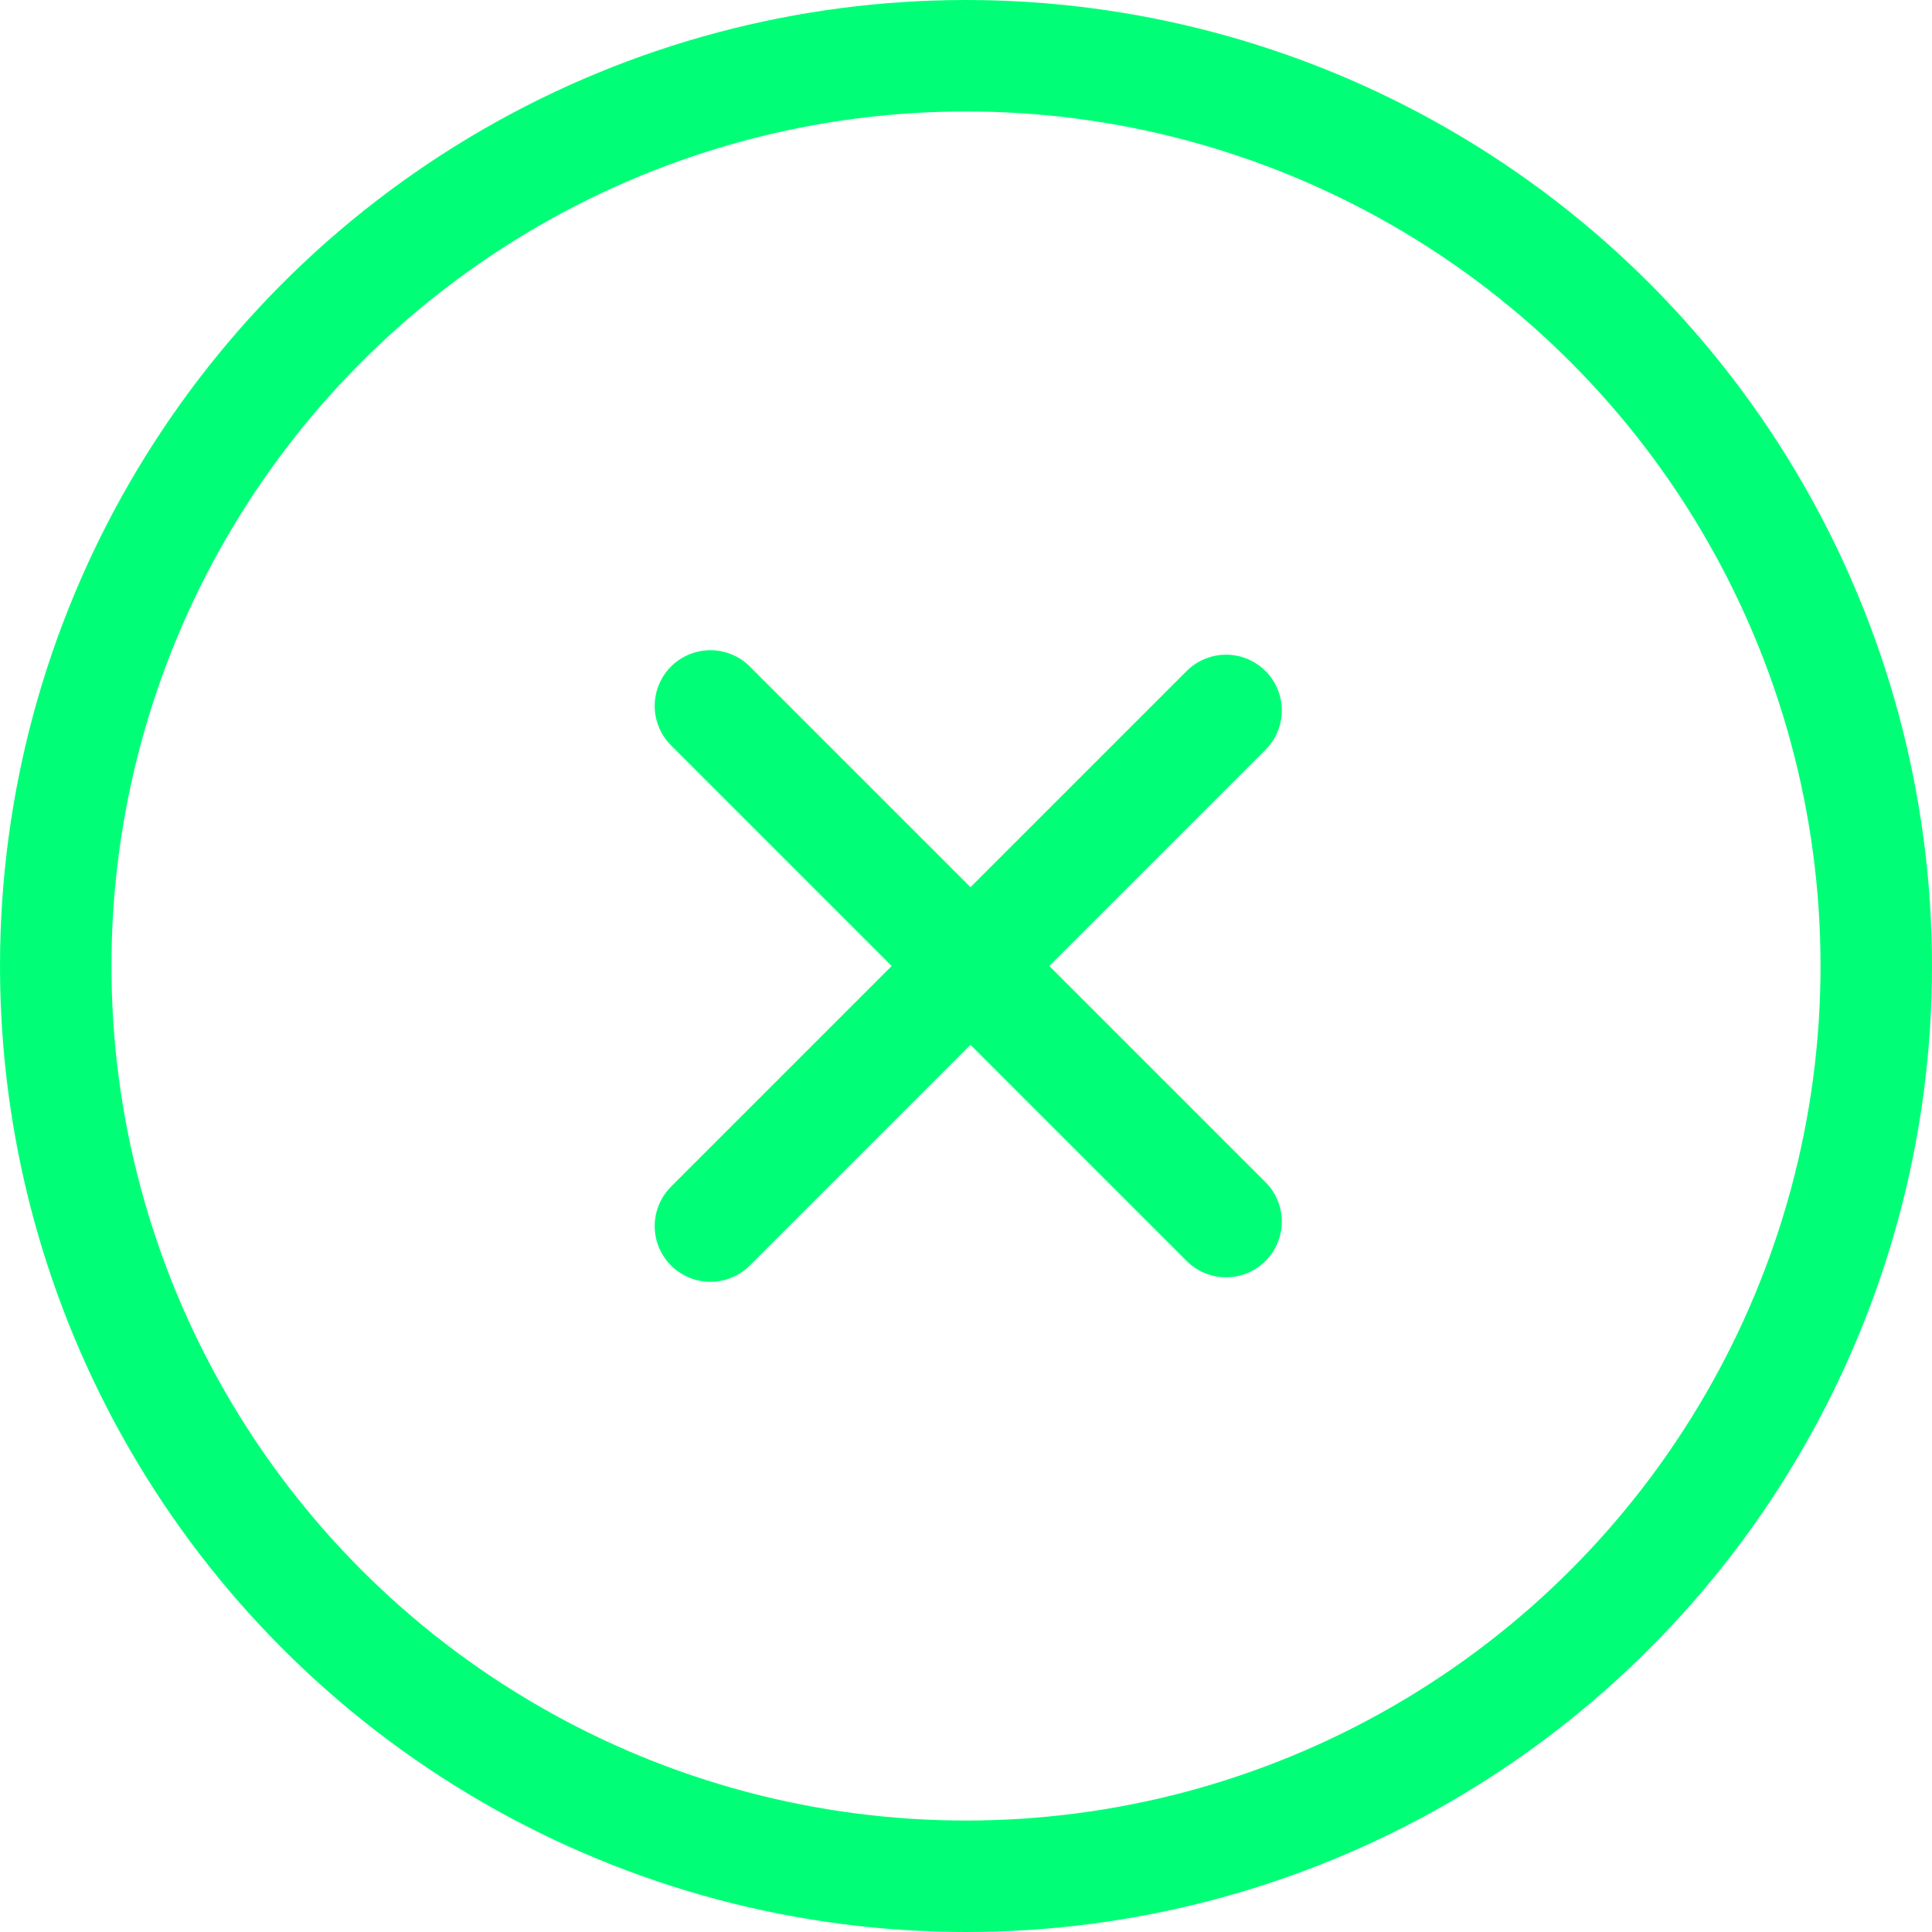
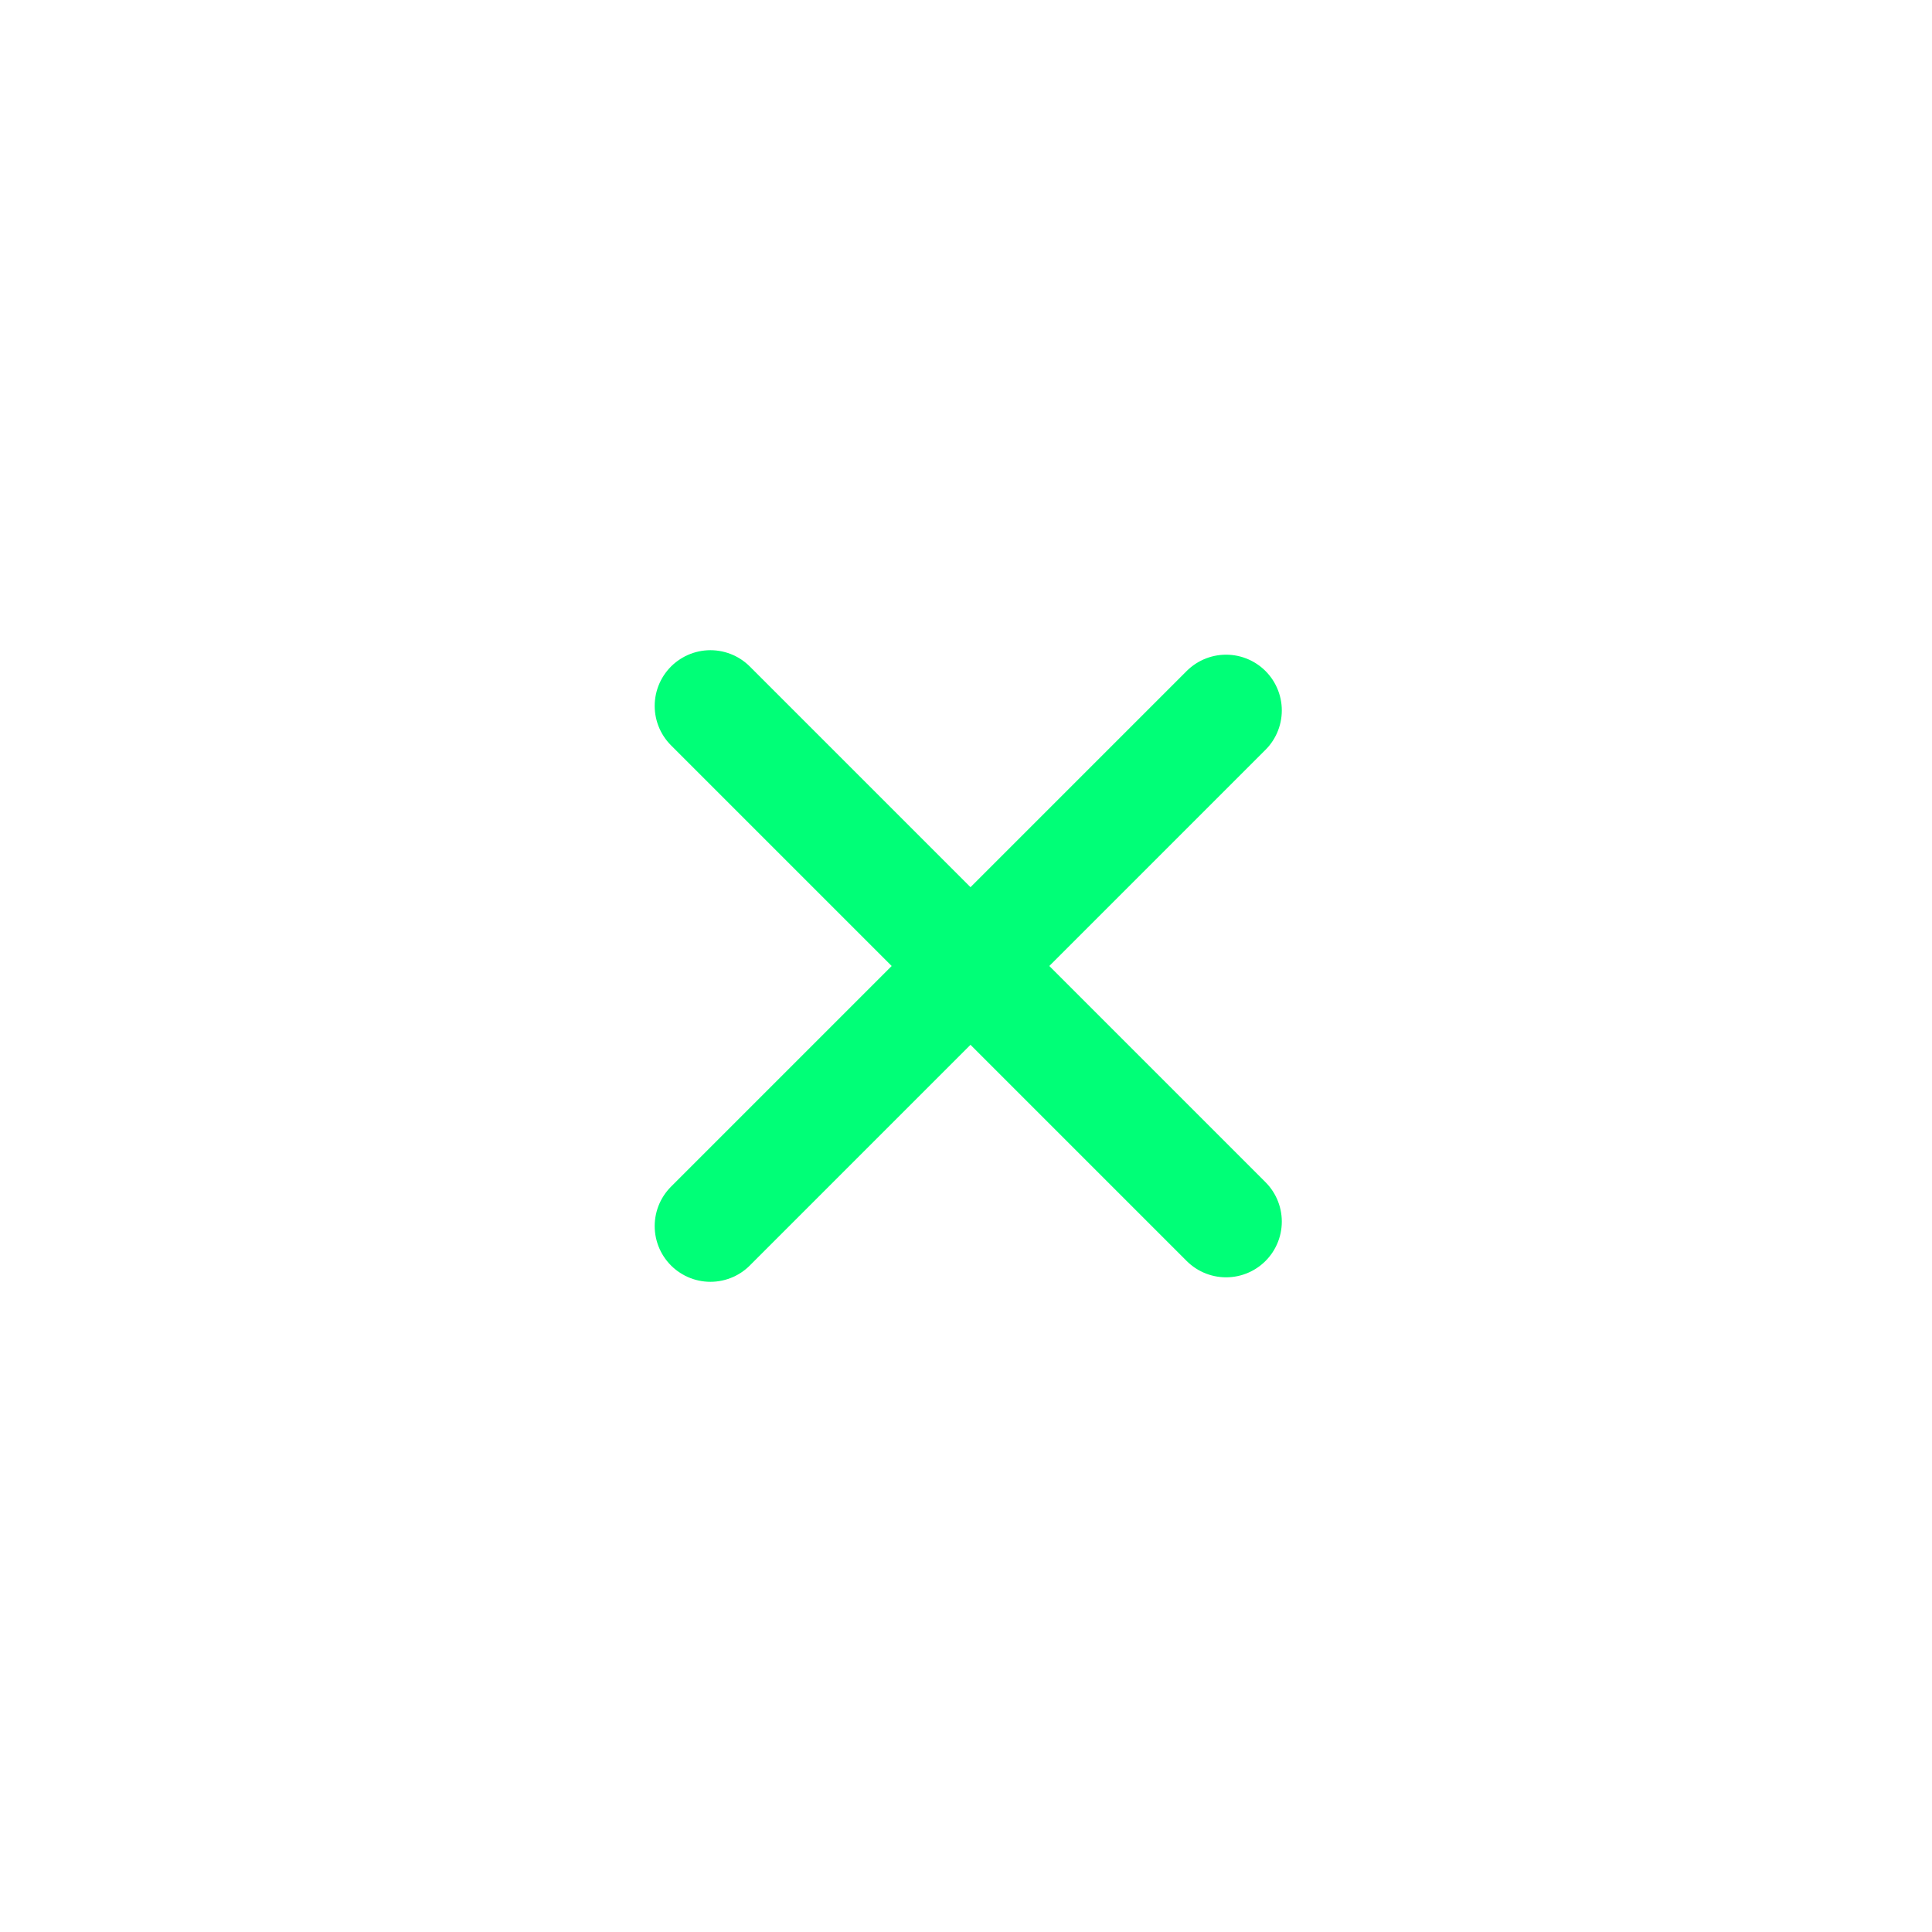
<svg xmlns="http://www.w3.org/2000/svg" width="52" height="52" viewBox="0 0 52 52" fill="none">
  <g id="Group 2">
    <line id="Line 3" x1="19.121" y1="19" x2="33" y2="32.879" stroke="#00FF77" stroke-width="3" stroke-linecap="round" />
    <line id="Line 4" x1="33" y1="19.121" x2="19.121" y2="33" stroke="#00FF77" stroke-width="3" stroke-linecap="round" />
-     <circle id="Ellipse 1" cx="26" cy="26" r="24.5" stroke="#00FF77" stroke-width="3" />
  </g>
</svg>